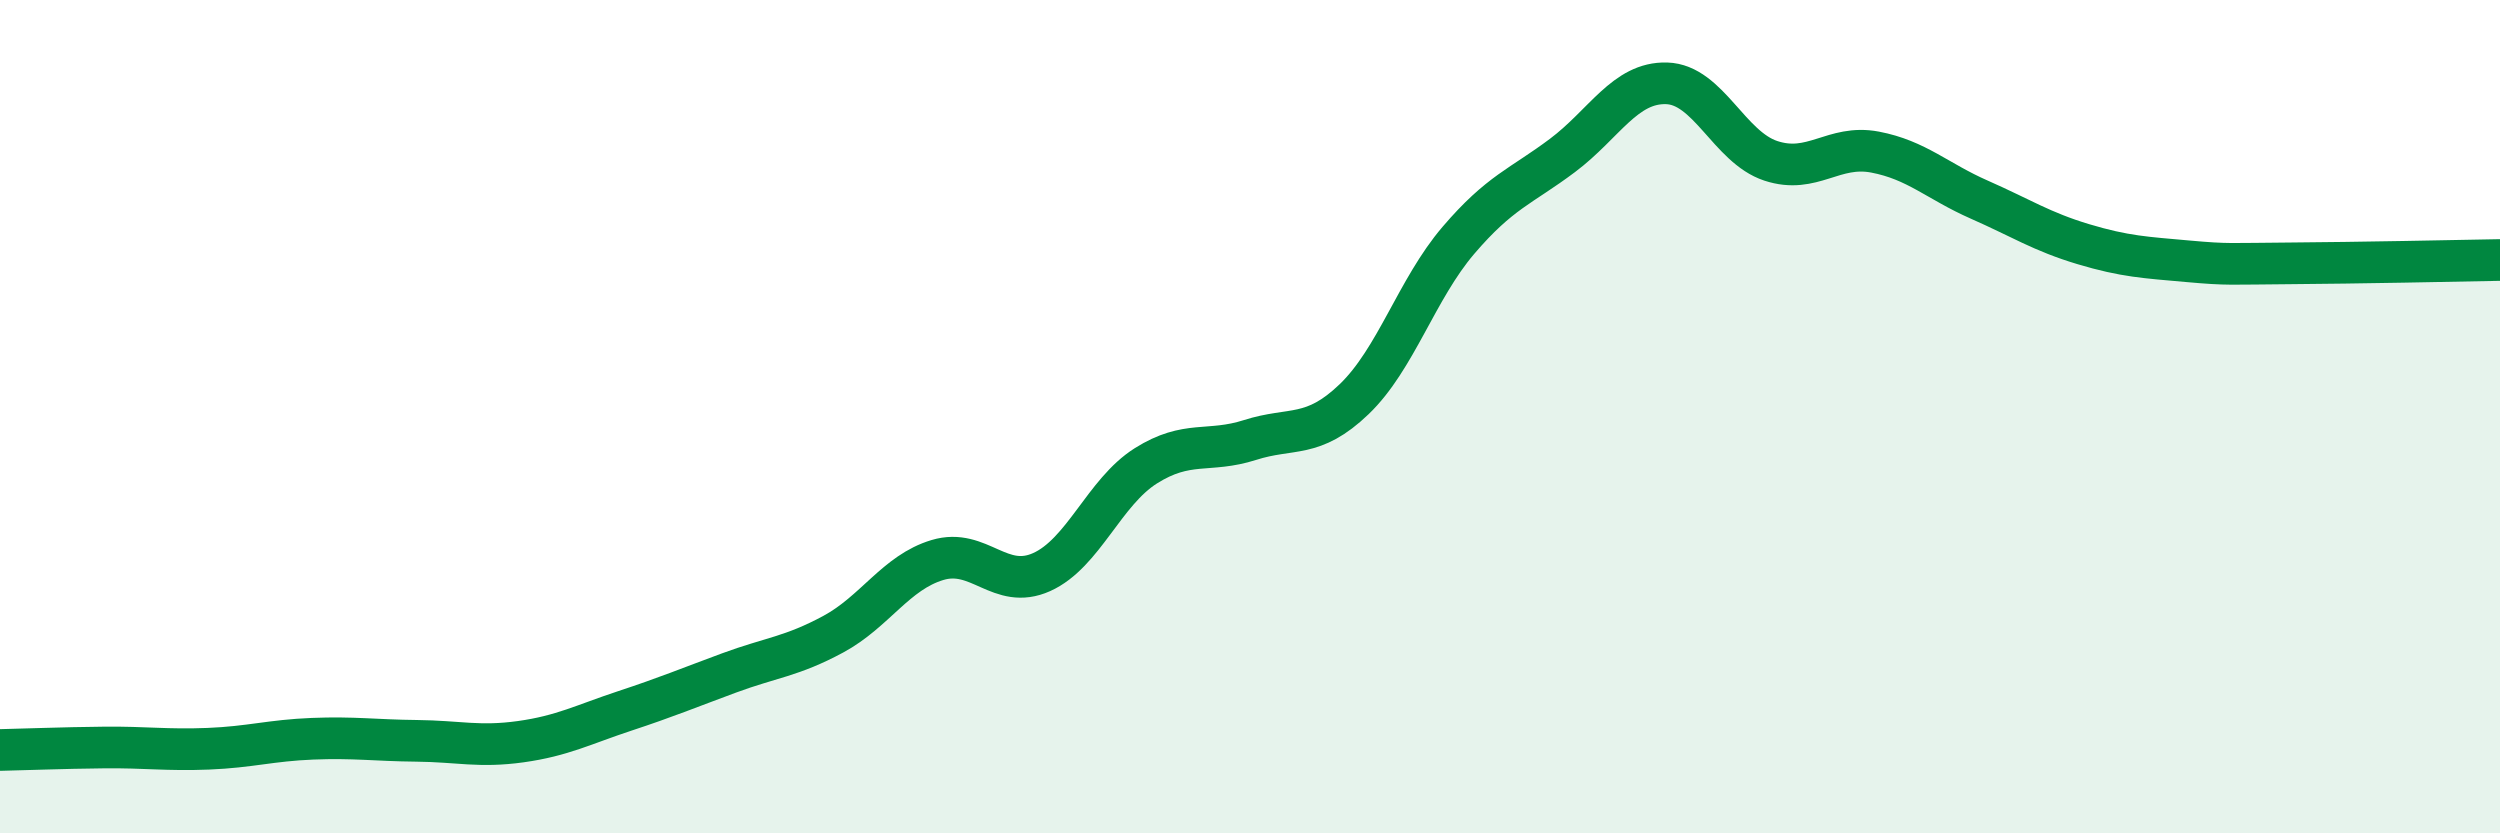
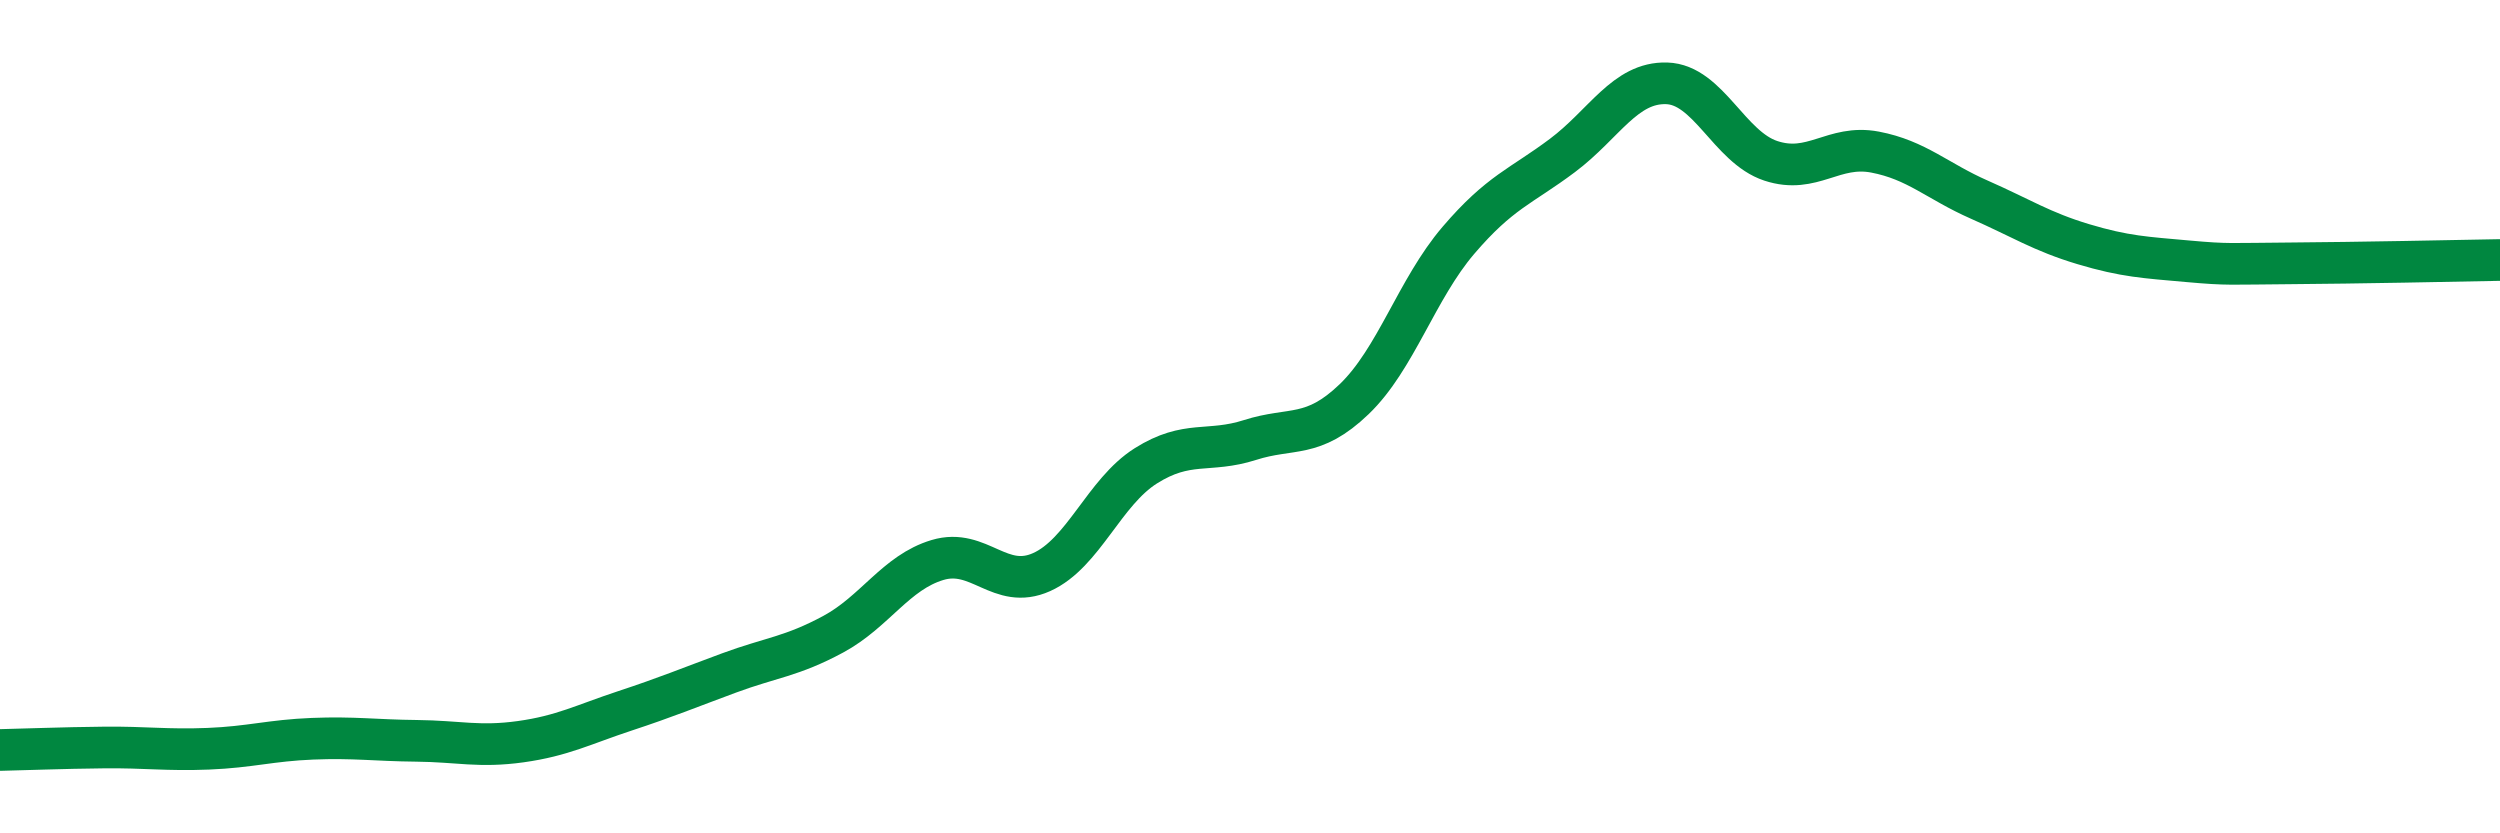
<svg xmlns="http://www.w3.org/2000/svg" width="60" height="20" viewBox="0 0 60 20">
-   <path d="M 0,18 C 0.5,17.99 1.5,17.95 2.5,17.94 C 3.5,17.93 4,18.01 5,17.97 C 6,17.93 6.5,17.77 7.5,17.73 C 8.5,17.69 9,17.77 10,17.78 C 11,17.79 11.5,17.94 12.5,17.8 C 13.5,17.66 14,17.39 15,17.06 C 16,16.73 16.5,16.52 17.5,16.15 C 18.5,15.78 19,15.76 20,15.22 C 21,14.68 21.5,13.74 22.5,13.44 C 23.5,13.14 24,14.18 25,13.73 C 26,13.28 26.5,11.81 27.5,11.18 C 28.5,10.55 29,10.88 30,10.56 C 31,10.24 31.5,10.54 32.5,9.58 C 33.5,8.62 34,6.94 35,5.77 C 36,4.6 36.5,4.48 37.5,3.73 C 38.5,2.98 39,1.97 40,2 C 41,2.03 41.5,3.53 42.5,3.86 C 43.5,4.19 44,3.46 45,3.65 C 46,3.84 46.5,4.35 47.5,4.79 C 48.5,5.23 49,5.56 50,5.86 C 51,6.16 51.5,6.18 52.5,6.27 C 53.5,6.36 53.5,6.33 55,6.32 C 56.5,6.31 59,6.26 60,6.24L60 20L0 20Z" fill="#008740" opacity="0.1" stroke-linecap="round" stroke-linejoin="round" />
  <path d="M 0,18 C 0.5,17.99 1.5,17.95 2.5,17.94 C 3.5,17.93 4,18.01 5,17.97 C 6,17.93 6.5,17.77 7.5,17.73 C 8.5,17.69 9,17.77 10,17.78 C 11,17.79 11.5,17.94 12.5,17.8 C 13.5,17.66 14,17.39 15,17.06 C 16,16.73 16.5,16.52 17.5,16.15 C 18.5,15.78 19,15.76 20,15.22 C 21,14.68 21.5,13.74 22.5,13.44 C 23.5,13.14 24,14.18 25,13.73 C 26,13.28 26.5,11.81 27.5,11.18 C 28.5,10.55 29,10.88 30,10.56 C 31,10.24 31.5,10.54 32.5,9.58 C 33.5,8.62 34,6.94 35,5.77 C 36,4.6 36.5,4.48 37.5,3.73 C 38.5,2.98 39,1.97 40,2 C 41,2.03 41.5,3.53 42.5,3.86 C 43.5,4.19 44,3.46 45,3.65 C 46,3.84 46.5,4.35 47.5,4.79 C 48.5,5.23 49,5.56 50,5.86 C 51,6.16 51.5,6.18 52.5,6.27 C 53.5,6.36 53.5,6.33 55,6.32 C 56.5,6.31 59,6.26 60,6.24" stroke="#008740" stroke-width="1" fill="none" stroke-linecap="round" stroke-linejoin="round" />
</svg>